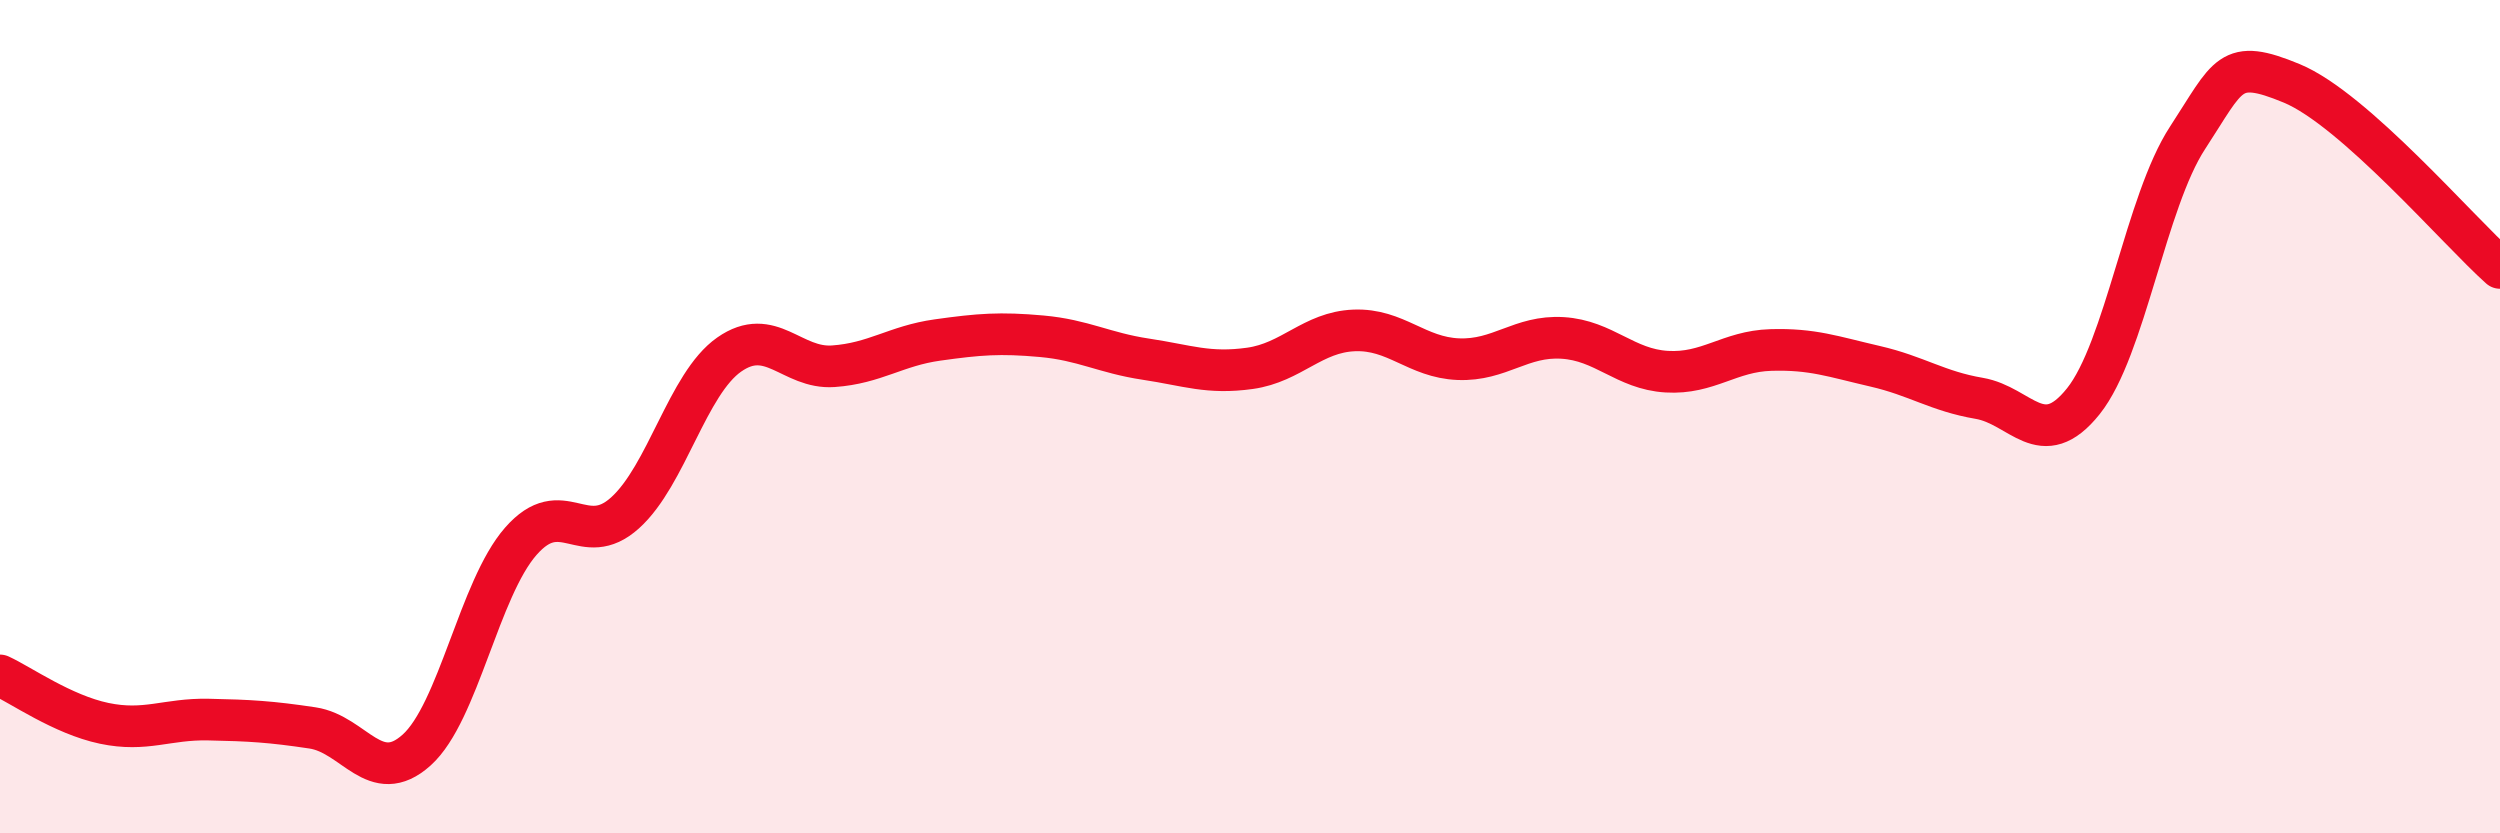
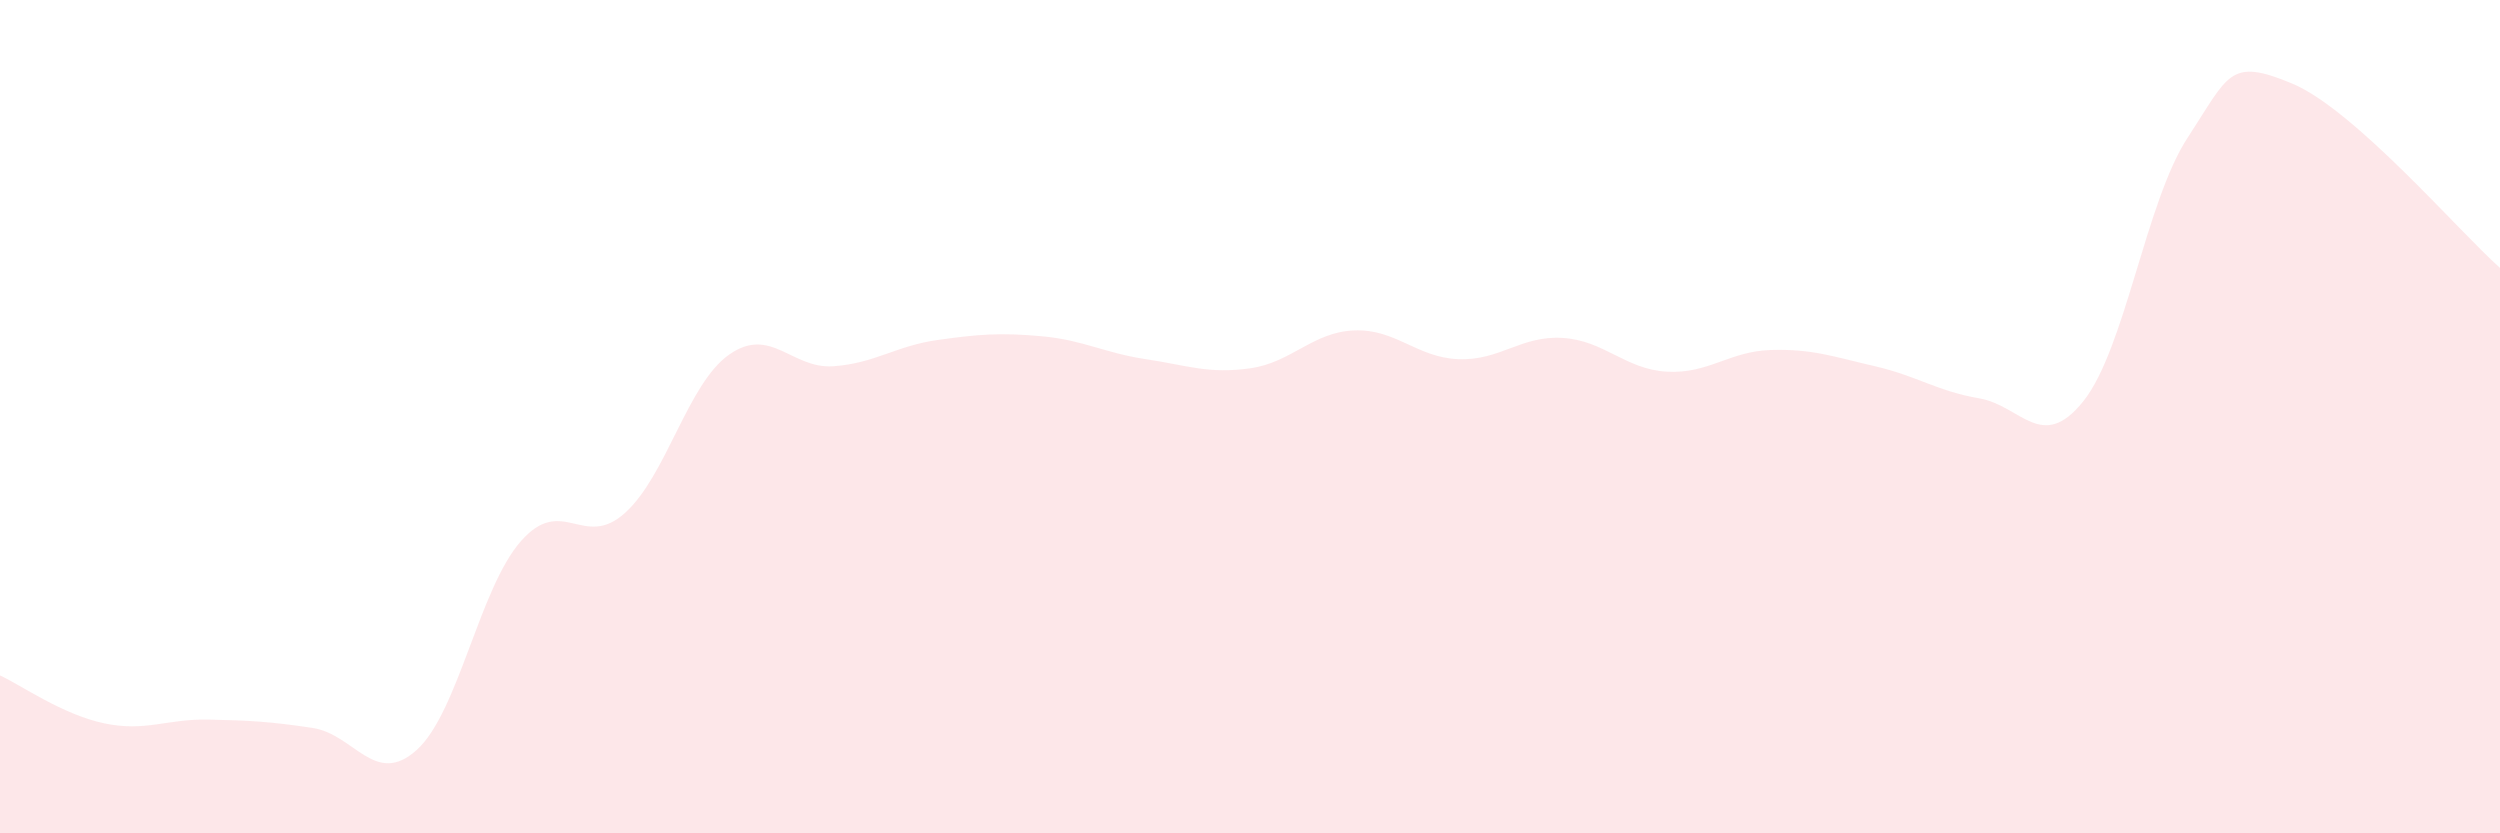
<svg xmlns="http://www.w3.org/2000/svg" width="60" height="20" viewBox="0 0 60 20">
  <path d="M 0,16.21 C 0.5,16.44 1.5,17.15 2.5,17.36 C 3.5,17.57 4,17.25 5,17.27 C 6,17.29 6.5,17.32 7.5,17.47 C 8.5,17.62 9,18.9 10,18 C 11,17.1 11.5,14.13 12.5,12.99 C 13.5,11.85 14,13.21 15,12.31 C 16,11.41 16.5,9.21 17.5,8.51 C 18.5,7.81 19,8.86 20,8.79 C 21,8.72 21.5,8.3 22.5,8.16 C 23.5,8.02 24,7.98 25,8.07 C 26,8.16 26.5,8.47 27.5,8.62 C 28.5,8.77 29,8.98 30,8.84 C 31,8.7 31.5,7.97 32.5,7.93 C 33.5,7.89 34,8.58 35,8.62 C 36,8.66 36.5,8.05 37.5,8.11 C 38.5,8.17 39,8.86 40,8.92 C 41,8.98 41.5,8.43 42.5,8.4 C 43.5,8.37 44,8.56 45,8.79 C 46,9.02 46.5,9.39 47.5,9.56 C 48.5,9.73 49,10.88 50,9.63 C 51,8.38 51.5,4.84 52.5,3.31 C 53.5,1.78 53.5,1.38 55,2 C 56.5,2.62 59,5.54 60,6.43L60 20L0 20Z" fill="#EB0A25" opacity="0.1" stroke-linecap="round" stroke-linejoin="round" />
-   <path d="M 0,16.21 C 0.5,16.44 1.5,17.15 2.5,17.36 C 3.5,17.57 4,17.25 5,17.27 C 6,17.29 6.5,17.32 7.5,17.47 C 8.5,17.62 9,18.9 10,18 C 11,17.1 11.5,14.13 12.5,12.99 C 13.5,11.85 14,13.21 15,12.31 C 16,11.41 16.5,9.21 17.5,8.51 C 18.5,7.81 19,8.86 20,8.79 C 21,8.72 21.5,8.3 22.5,8.16 C 23.5,8.02 24,7.98 25,8.07 C 26,8.16 26.5,8.47 27.5,8.62 C 28.5,8.77 29,8.98 30,8.84 C 31,8.7 31.5,7.97 32.5,7.93 C 33.5,7.89 34,8.58 35,8.62 C 36,8.66 36.5,8.05 37.5,8.11 C 38.5,8.17 39,8.86 40,8.92 C 41,8.98 41.5,8.43 42.5,8.4 C 43.5,8.37 44,8.56 45,8.79 C 46,9.02 46.5,9.39 47.5,9.56 C 48.5,9.73 49,10.88 50,9.63 C 51,8.38 51.5,4.84 52.5,3.31 C 53.5,1.78 53.5,1.38 55,2 C 56.5,2.62 59,5.54 60,6.43" stroke="#EB0A25" stroke-width="1" fill="none" stroke-linecap="round" stroke-linejoin="round" />
</svg>